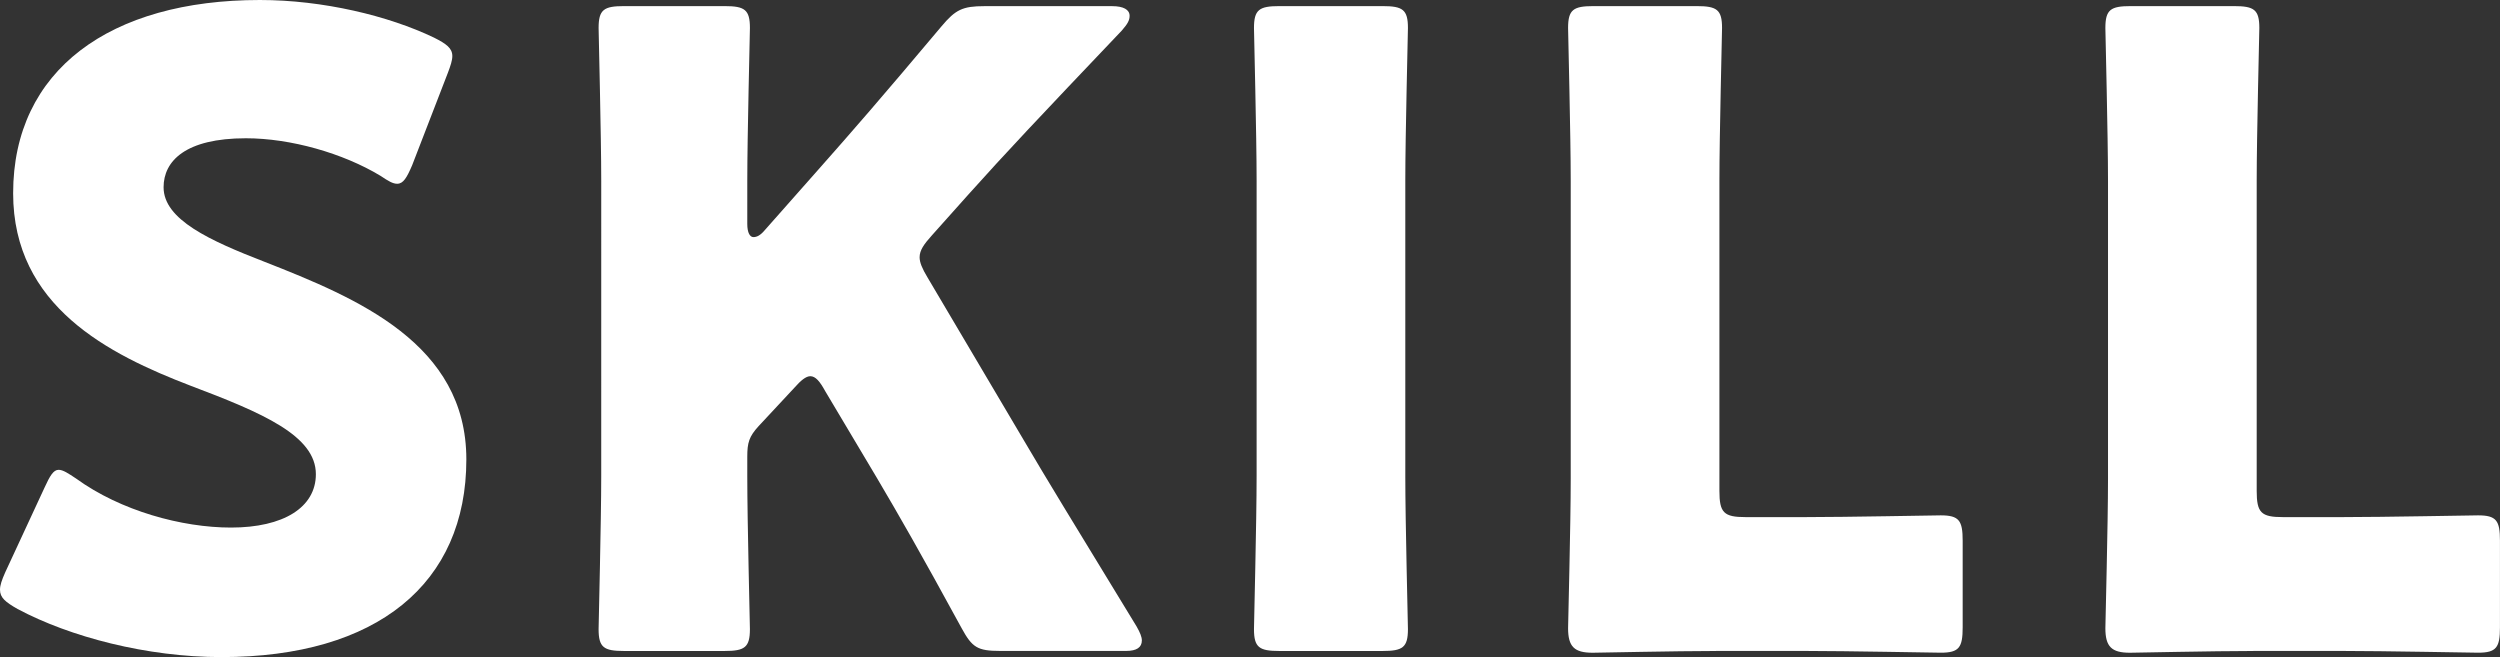
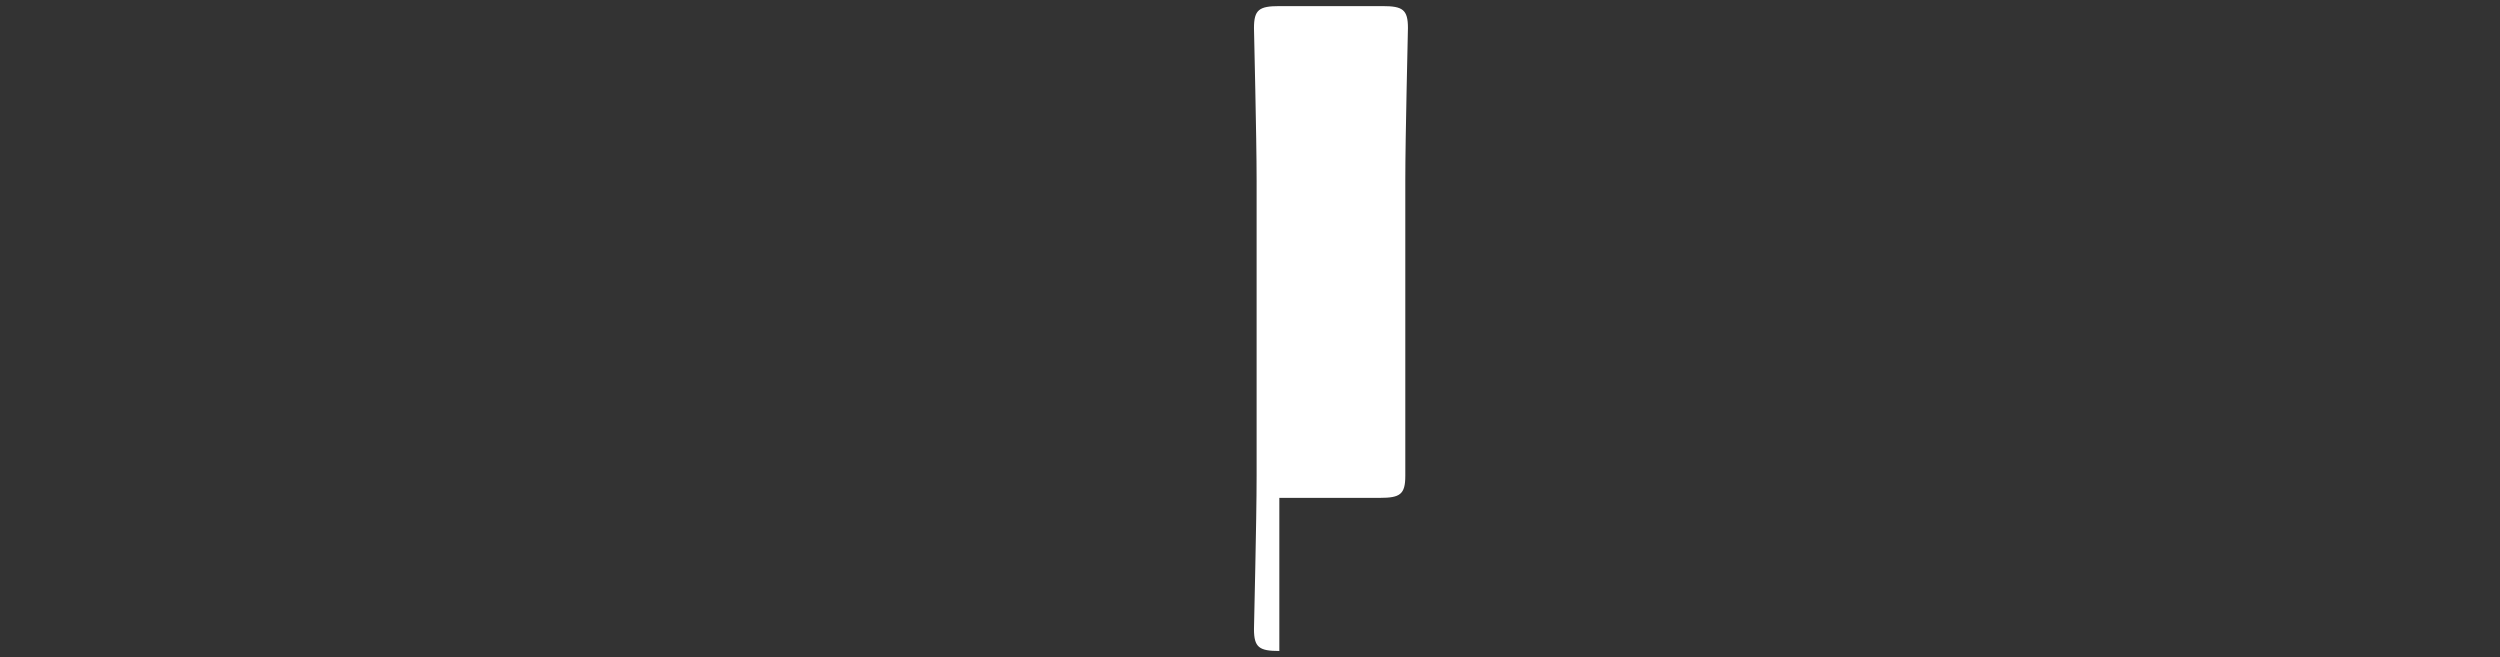
<svg xmlns="http://www.w3.org/2000/svg" version="1.1" id="レイヤー_1" x="0px" y="0px" width="54.026px" height="14.2px" viewBox="0 0 54.026 14.2" style="enable-background:new 0 0 54.026 14.2;" xml:space="preserve">
  <rect x="0" y="0" width="54.026" height="14.2" fill="#333333" stroke="none" />
  <g>
-     <path style="fill:#FFFFFF;" d="M10.078,9.927c0,2.685-1.928,4.273-5.294,4.273c-1.607,0-3.271-0.435-4.405-1.04   C0.114,13.009,0,12.914,0,12.744c0-0.095,0.038-0.208,0.114-0.378l0.851-1.834c0.113-0.246,0.189-0.379,0.302-0.379   c0.095,0,0.208,0.076,0.378,0.189c0.964,0.699,2.288,1.059,3.347,1.059c1.134,0,1.834-0.435,1.834-1.154   c0-0.832-1.153-1.324-2.704-1.91c-1.778-0.681-3.838-1.721-3.838-4.16C0.283,1.513,2.382,0,5.616,0   c1.362,0,2.779,0.341,3.763,0.813C9.643,0.946,9.775,1.04,9.775,1.211c0,0.094-0.038,0.208-0.095,0.359L8.906,3.573   C8.792,3.838,8.716,3.971,8.584,3.971c-0.095,0-0.189-0.056-0.359-0.17C7.412,3.309,6.277,2.988,5.313,2.988   c-1.305,0-1.778,0.492-1.778,1.059c0,0.7,1.002,1.153,2.175,1.608C7.733,6.448,10.078,7.431,10.078,9.927z" />
-     <path style="fill:#FFFFFF;" d="M16.149,10.286c0,1.002,0.057,3.176,0.057,3.309c0,0.397-0.114,0.473-0.548,0.473h-2.174   c-0.435,0-0.548-0.076-0.548-0.473c0-0.133,0.057-2.307,0.057-3.309V3.914c0-1.002-0.057-3.176-0.057-3.309   c0-0.397,0.114-0.473,0.548-0.473h2.174c0.435,0,0.548,0.076,0.548,0.473c0,0.133-0.057,2.307-0.057,3.309V4.84   c0,0.189,0.057,0.284,0.133,0.284c0.075,0,0.151-0.038,0.246-0.151l1.153-1.304c0.737-0.832,1.362-1.55,2.666-3.101   c0.302-0.359,0.453-0.435,0.926-0.435h2.76c0.246,0,0.378,0.076,0.378,0.208c0,0.094-0.037,0.17-0.17,0.321   c-1.834,1.928-2.477,2.609-3.309,3.536l-0.794,0.889c-0.17,0.189-0.265,0.321-0.265,0.473c0,0.113,0.057,0.246,0.17,0.434   l2.08,3.517c0.511,0.87,1.021,1.702,2.439,4.027c0.076,0.133,0.114,0.227,0.114,0.302c0,0.151-0.114,0.227-0.34,0.227h-2.723   c-0.491,0-0.605-0.076-0.832-0.492c-0.908-1.664-1.343-2.42-1.834-3.252l-1.115-1.872c-0.114-0.208-0.208-0.321-0.321-0.321   c-0.095,0-0.208,0.095-0.341,0.246l-0.775,0.832c-0.208,0.227-0.246,0.36-0.246,0.662V10.286z" />
-     <path style="fill:#FFFFFF;" d="M27.647,14.068c-0.434,0-0.548-0.076-0.548-0.473c0-0.133,0.057-2.307,0.057-3.309V3.914   c0-1.002-0.057-3.176-0.057-3.309c0-0.397,0.114-0.473,0.548-0.473h2.231c0.435,0,0.548,0.076,0.548,0.473   c0,0.133-0.057,2.307-0.057,3.309v6.372c0,1.002,0.057,3.176,0.057,3.309c0,0.397-0.114,0.473-0.548,0.473H27.647z" />
-     <path style="fill:#FFFFFF;" d="M37.083,14.068c-0.87,0-2.534,0.038-2.666,0.038c-0.397,0-0.53-0.133-0.53-0.53   c0-0.133,0.057-2.231,0.057-3.233V3.914c0-1.002-0.057-3.176-0.057-3.309c0-0.397,0.114-0.473,0.548-0.473h2.231   c0.435,0,0.548,0.076,0.548,0.473c0,0.133-0.057,2.307-0.057,3.309v6.694c0,0.472,0.095,0.567,0.567,0.567h1.286   c0.889,0,2.798-0.038,2.931-0.038c0.397,0,0.473,0.114,0.473,0.548v1.872c0,0.435-0.076,0.548-0.473,0.548   c-0.133,0-2.042-0.038-2.931-0.038H37.083z" />
-     <path style="fill:#FFFFFF;" d="M48.694,14.068c-0.87,0-2.534,0.038-2.666,0.038c-0.397,0-0.53-0.133-0.53-0.53   c0-0.133,0.057-2.231,0.057-3.233V3.914c0-1.002-0.057-3.176-0.057-3.309c0-0.397,0.114-0.473,0.548-0.473h2.231   c0.435,0,0.548,0.076,0.548,0.473c0,0.133-0.057,2.307-0.057,3.309v6.694c0,0.472,0.095,0.567,0.567,0.567h1.286   c0.889,0,2.798-0.038,2.931-0.038c0.397,0,0.473,0.114,0.473,0.548v1.872c0,0.435-0.076,0.548-0.473,0.548   c-0.133,0-2.042-0.038-2.931-0.038H48.694z" />
+     <path style="fill:#FFFFFF;" d="M27.647,14.068c-0.434,0-0.548-0.076-0.548-0.473c0-0.133,0.057-2.307,0.057-3.309V3.914   c0-1.002-0.057-3.176-0.057-3.309c0-0.397,0.114-0.473,0.548-0.473h2.231c0.435,0,0.548,0.076,0.548,0.473   c0,0.133-0.057,2.307-0.057,3.309v6.372c0,0.397-0.114,0.473-0.548,0.473H27.647z" />
  </g>
</svg>